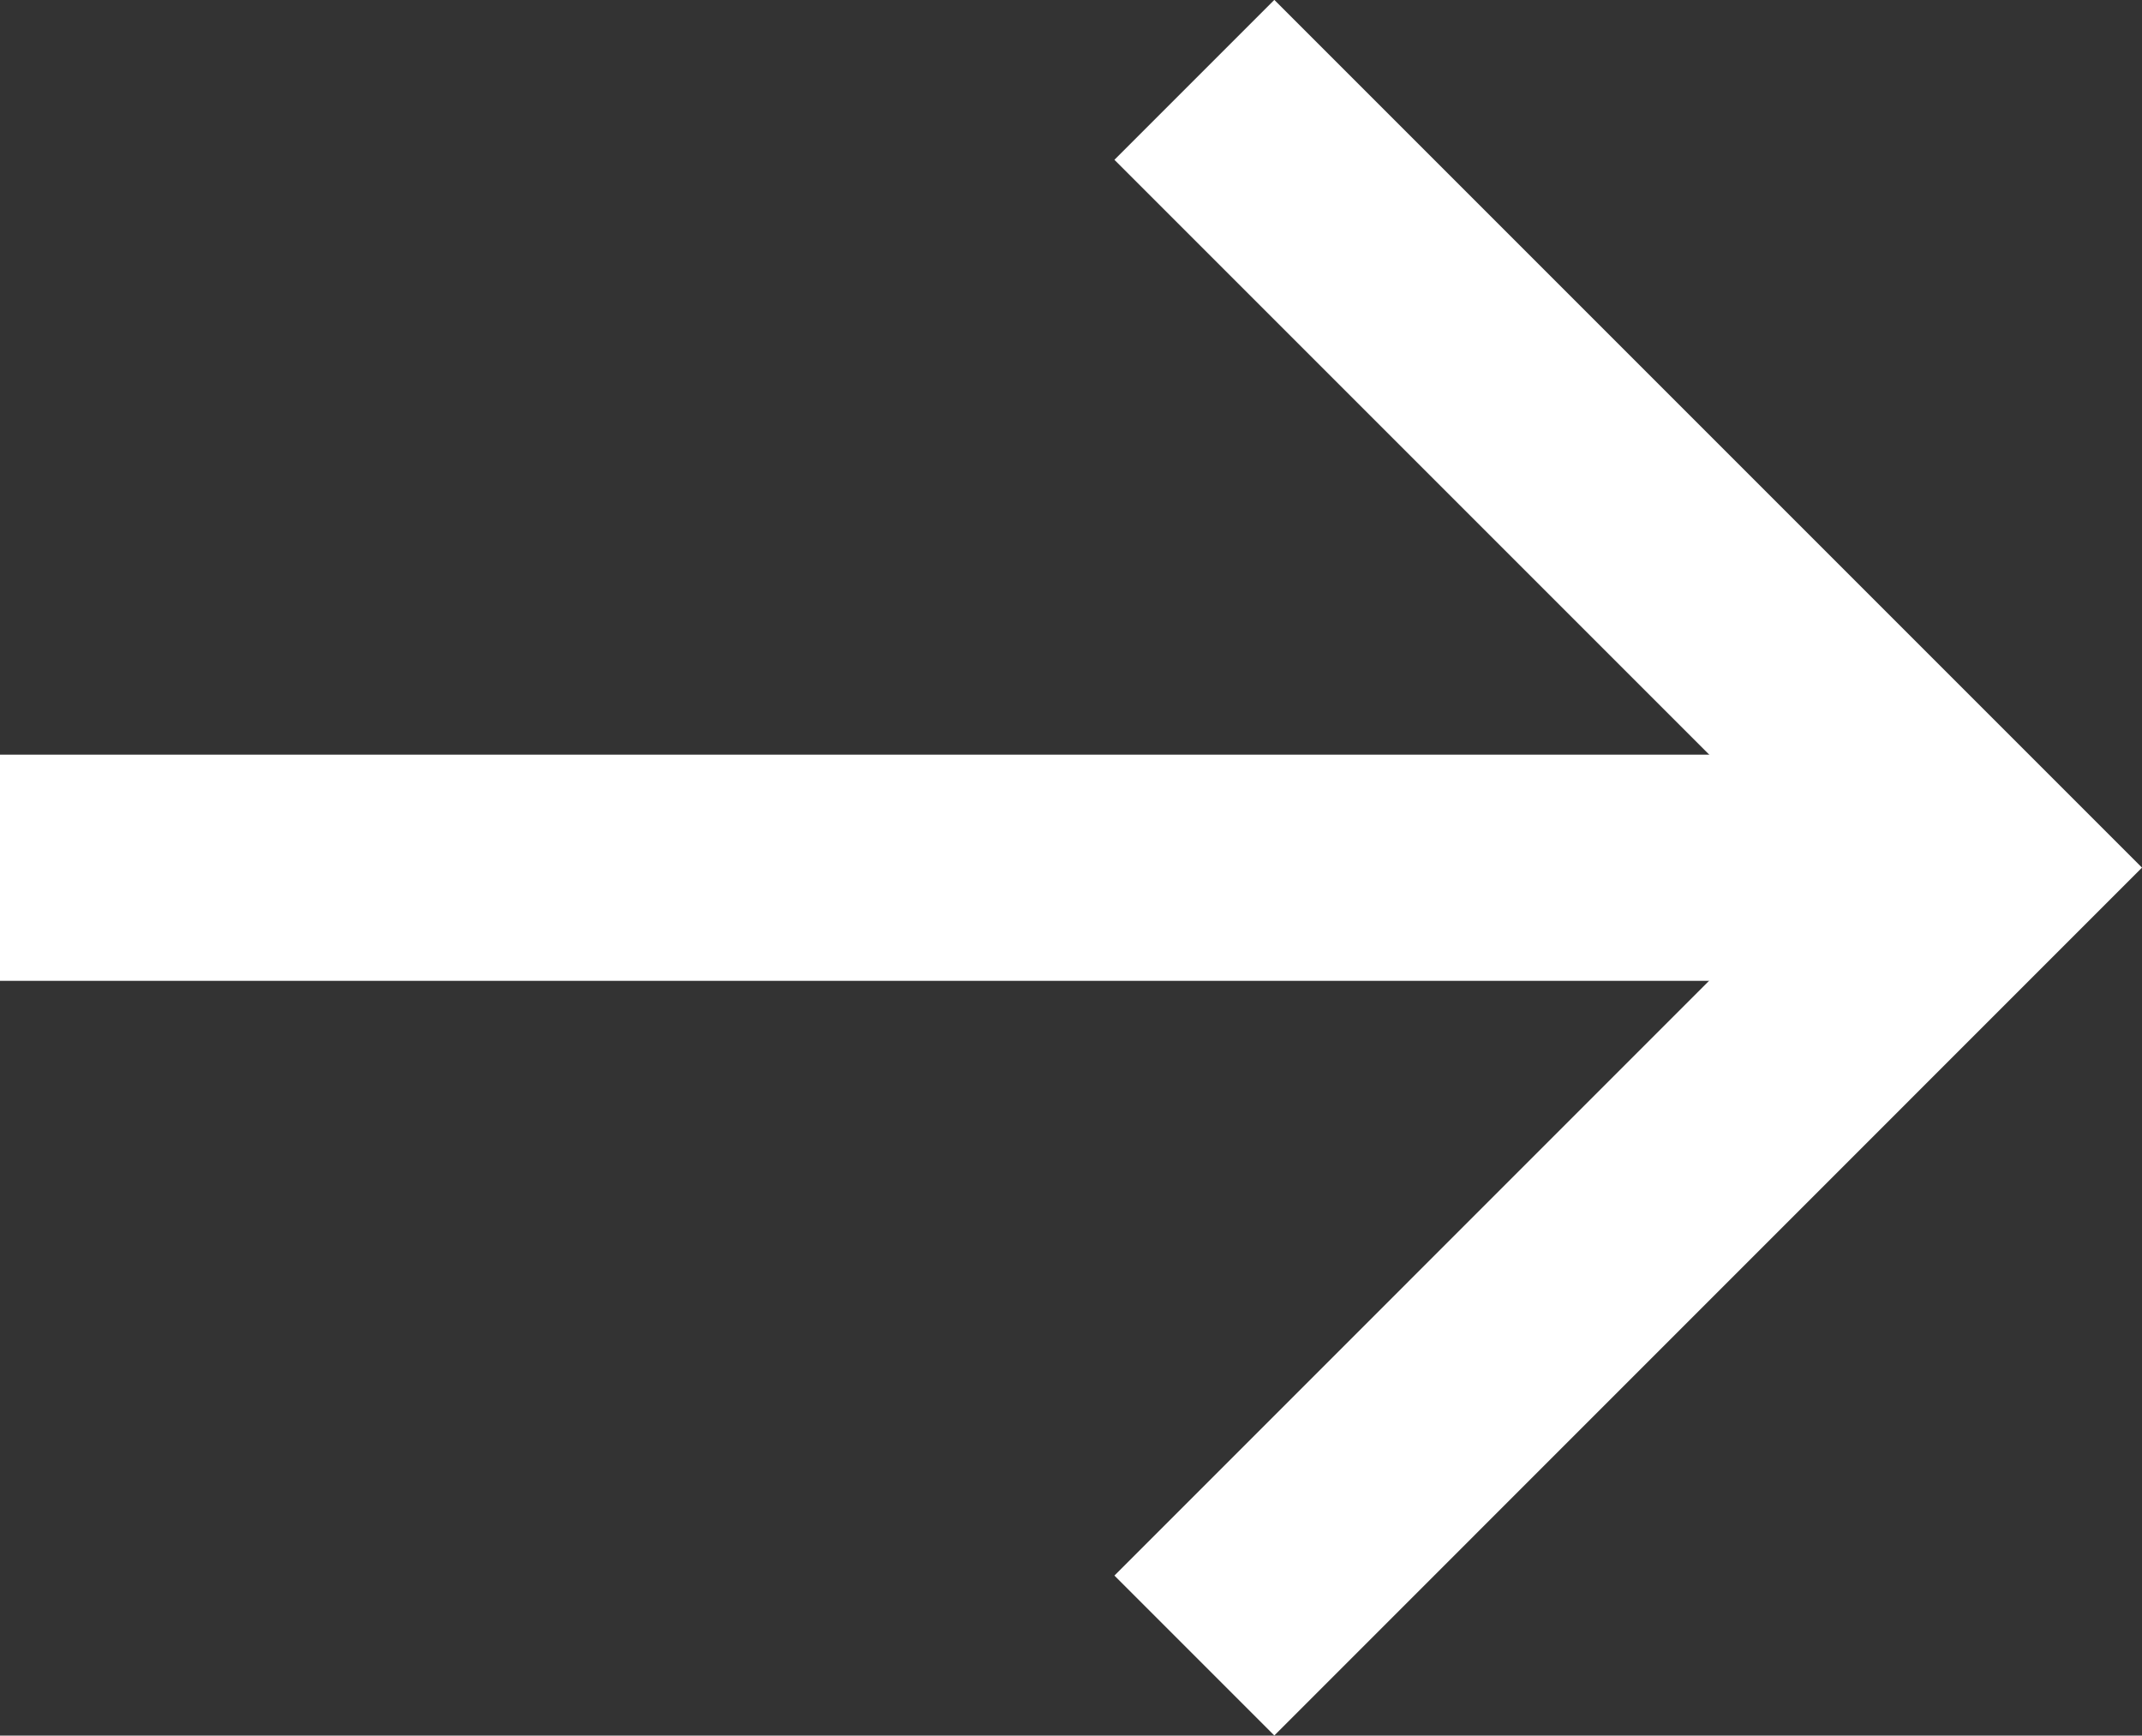
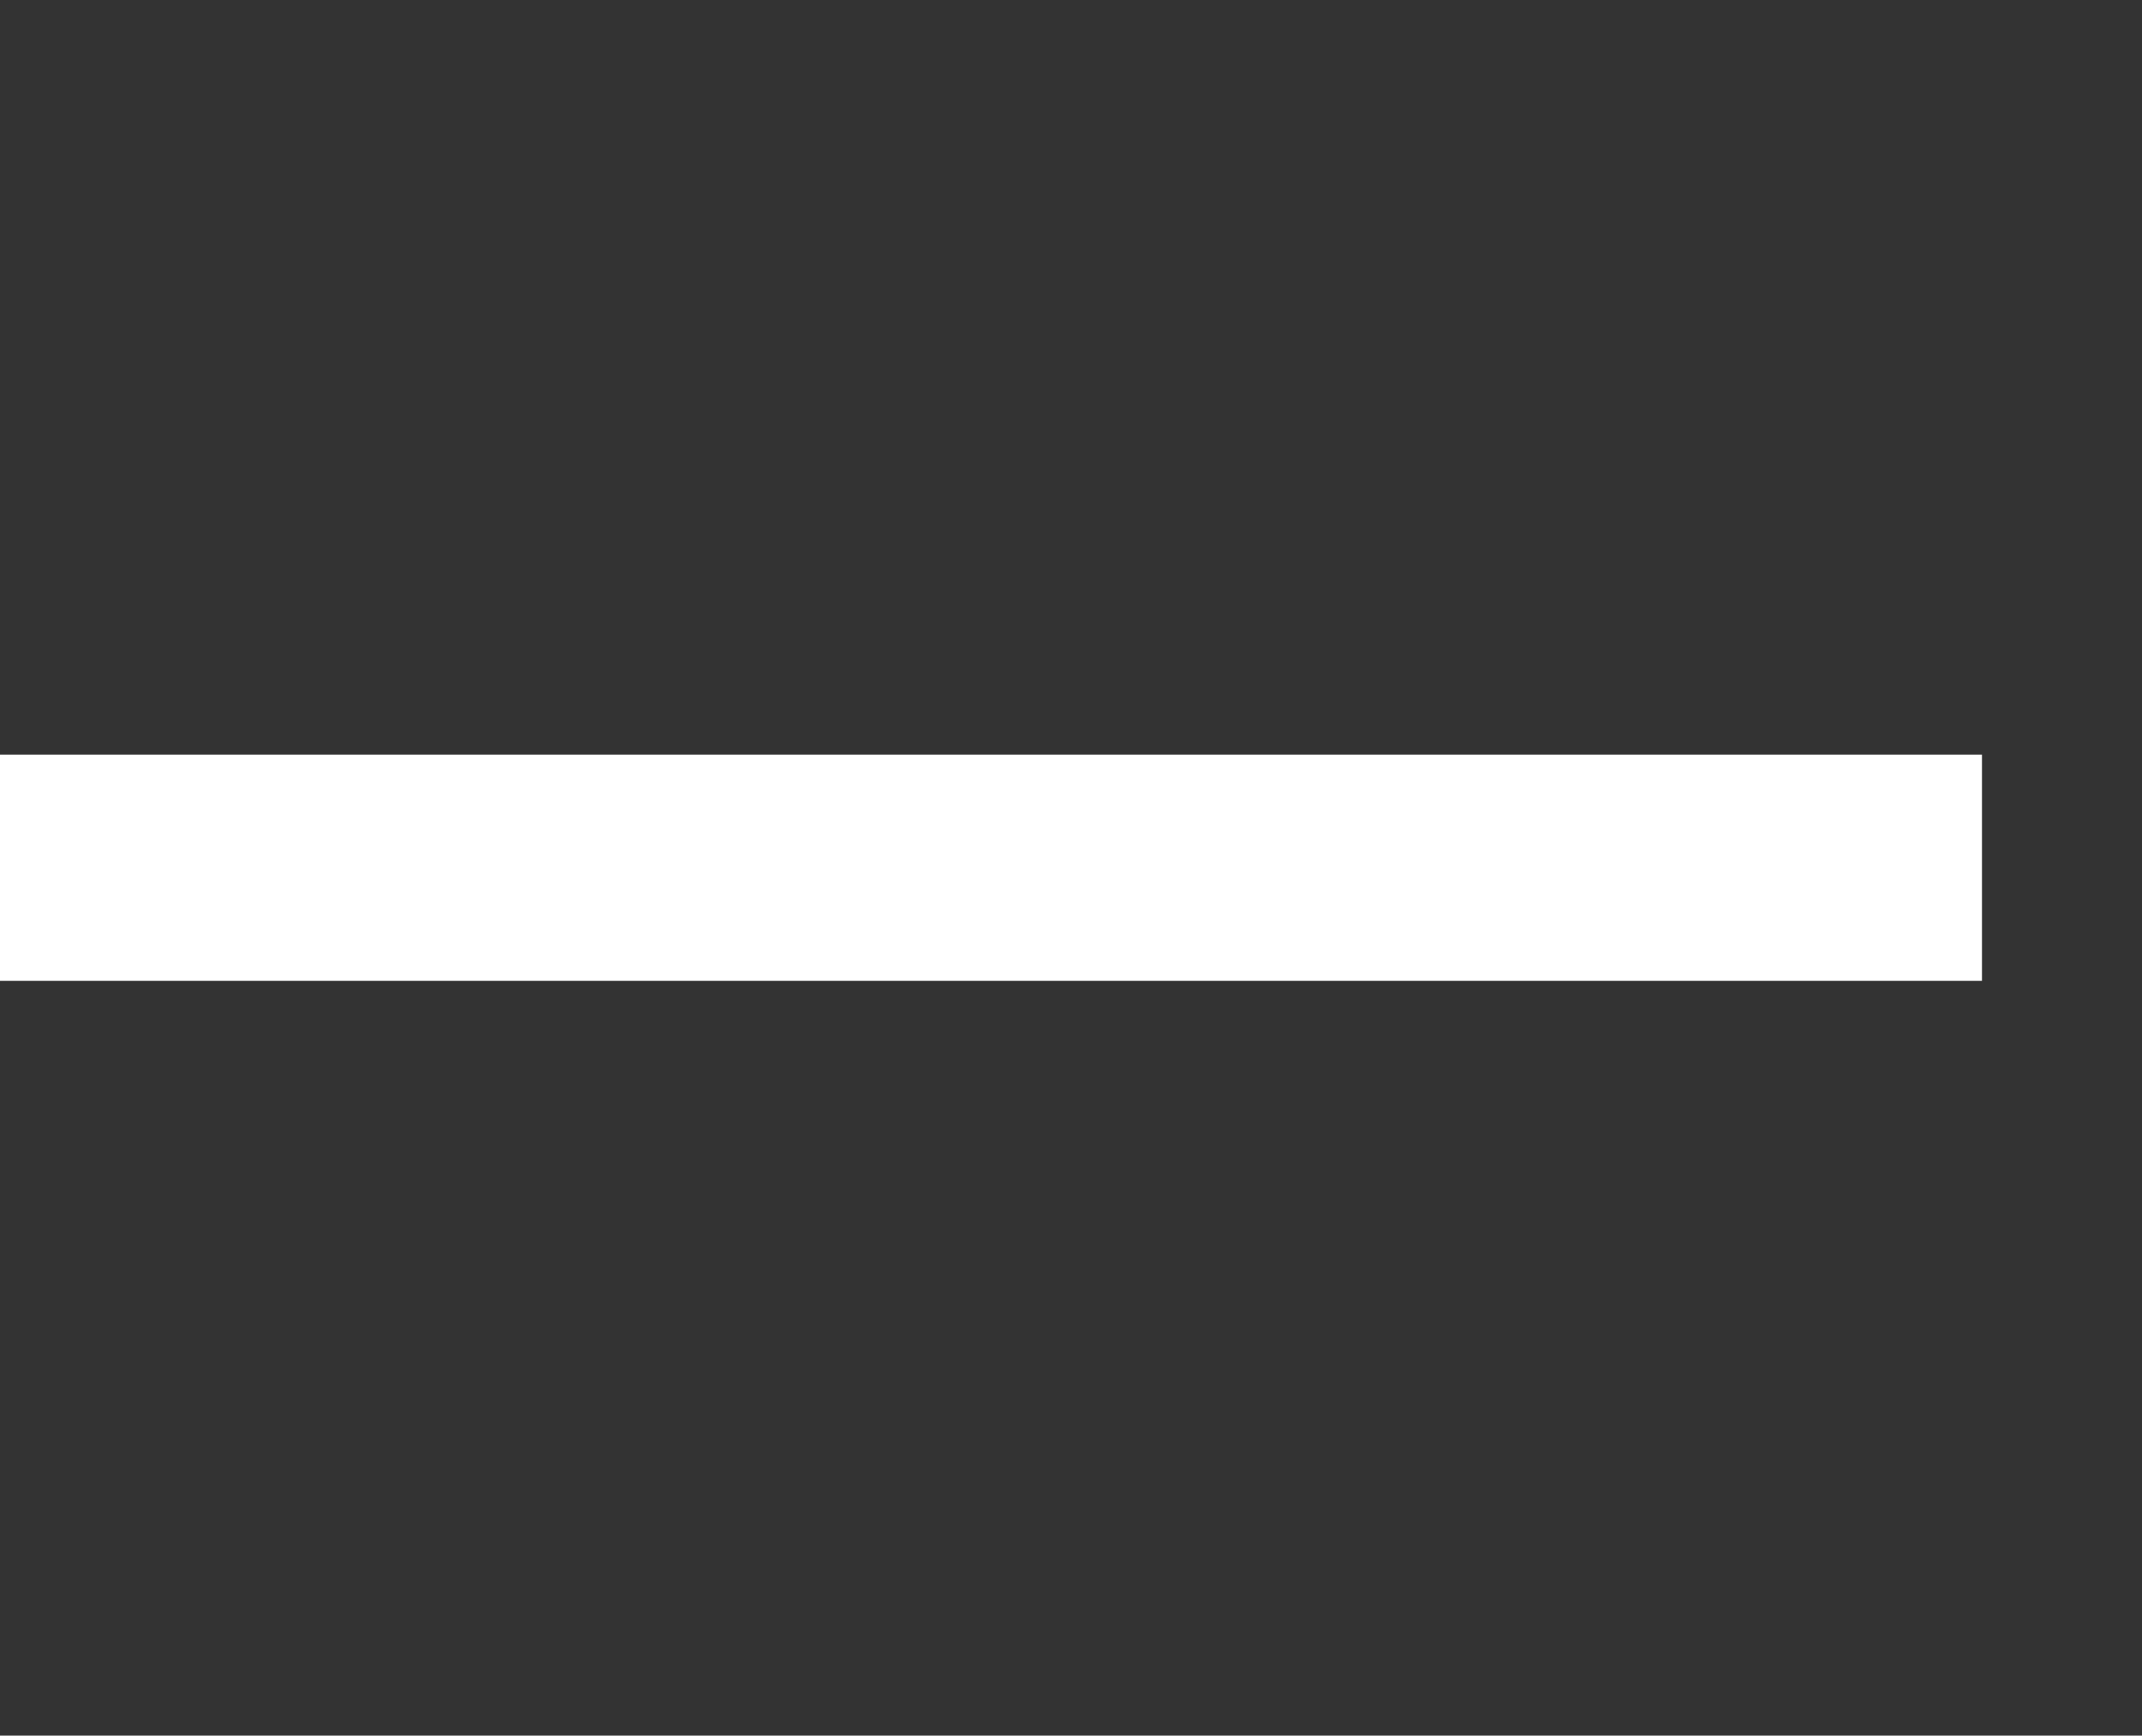
<svg xmlns="http://www.w3.org/2000/svg" width="18.942" height="15.347" viewBox="0 0 18.942 15.347">
  <rect x="0" y="0" width="18.942" height="15.347" fill="#333333" stroke="none" />
  <g id="arrow-white" transform="translate(0 0.707)">
-     <path id="パス_1341" data-name="パス 1341" d="M75.506,10075.237l-1.414-1.414,6.259-6.26-6.259-6.259,1.414-1.414,7.673,7.673Z" transform="translate(-64.237 -10060.598)" fill="#fff" />
    <path id="パス_1342" data-name="パス 1342" d="M80.982,10074.775H63.455v-2H80.982Z" transform="translate(-63.455 -10066.809)" fill="#fff" />
  </g>
</svg>